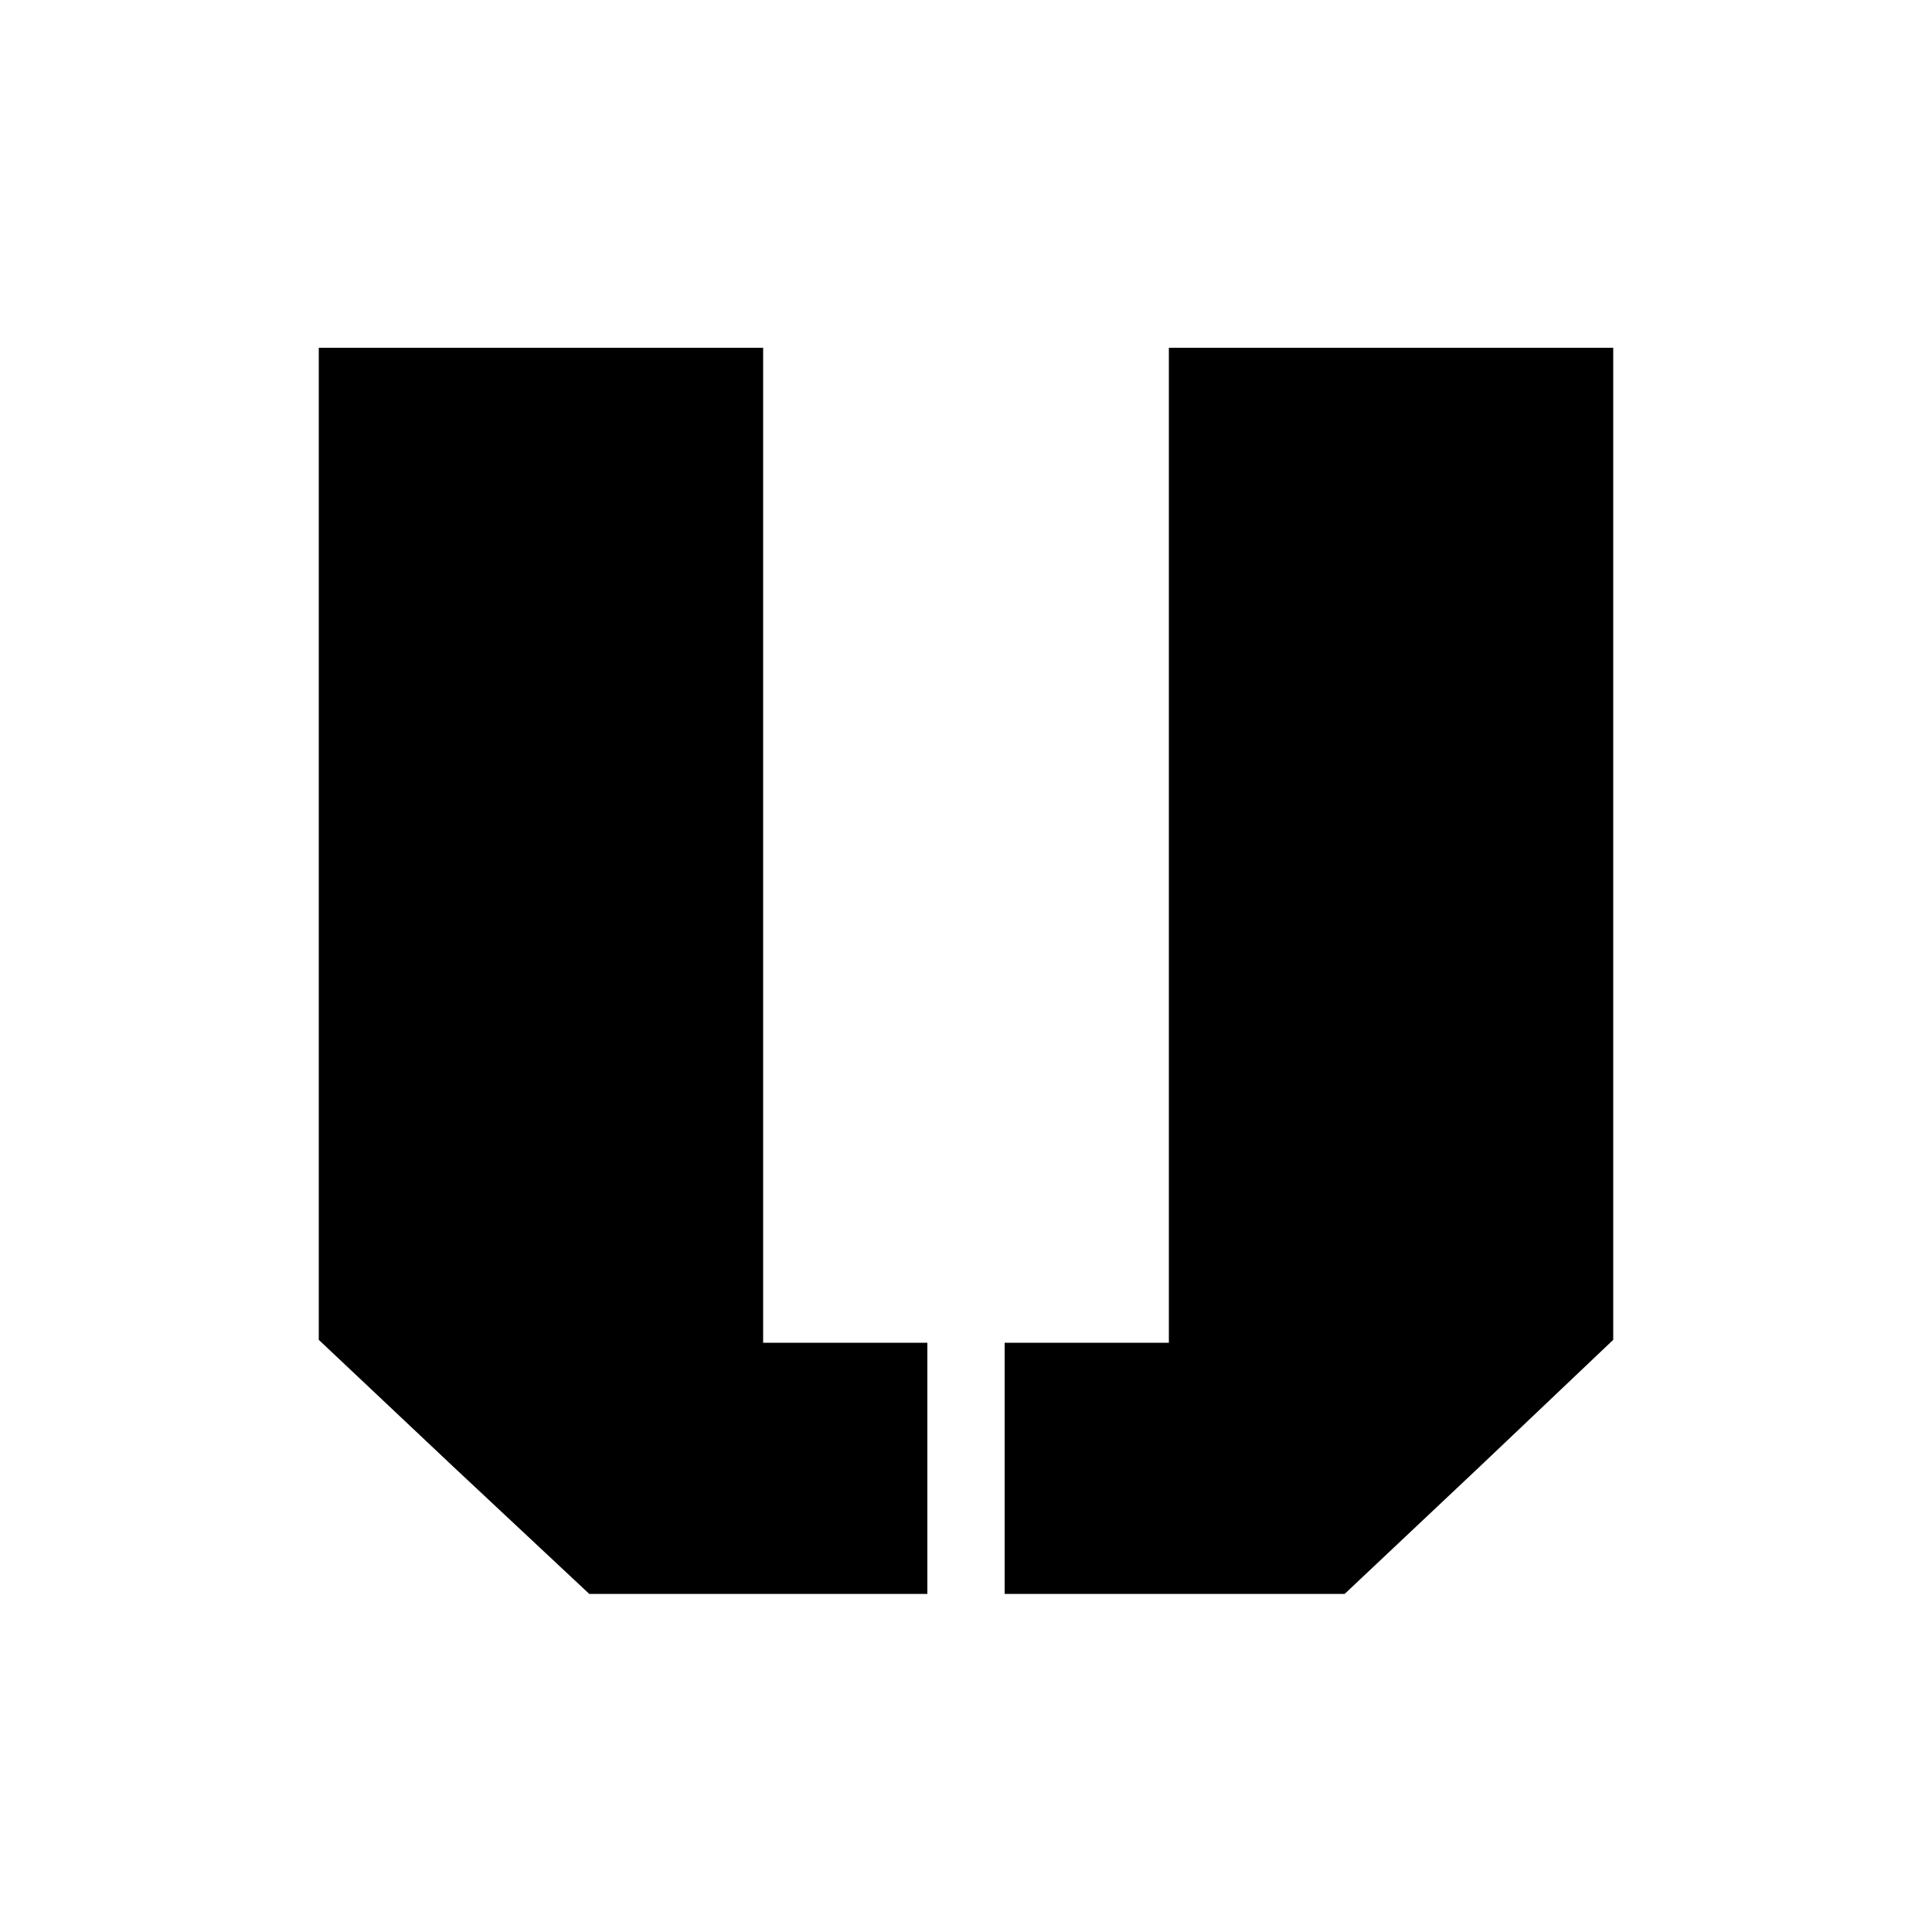
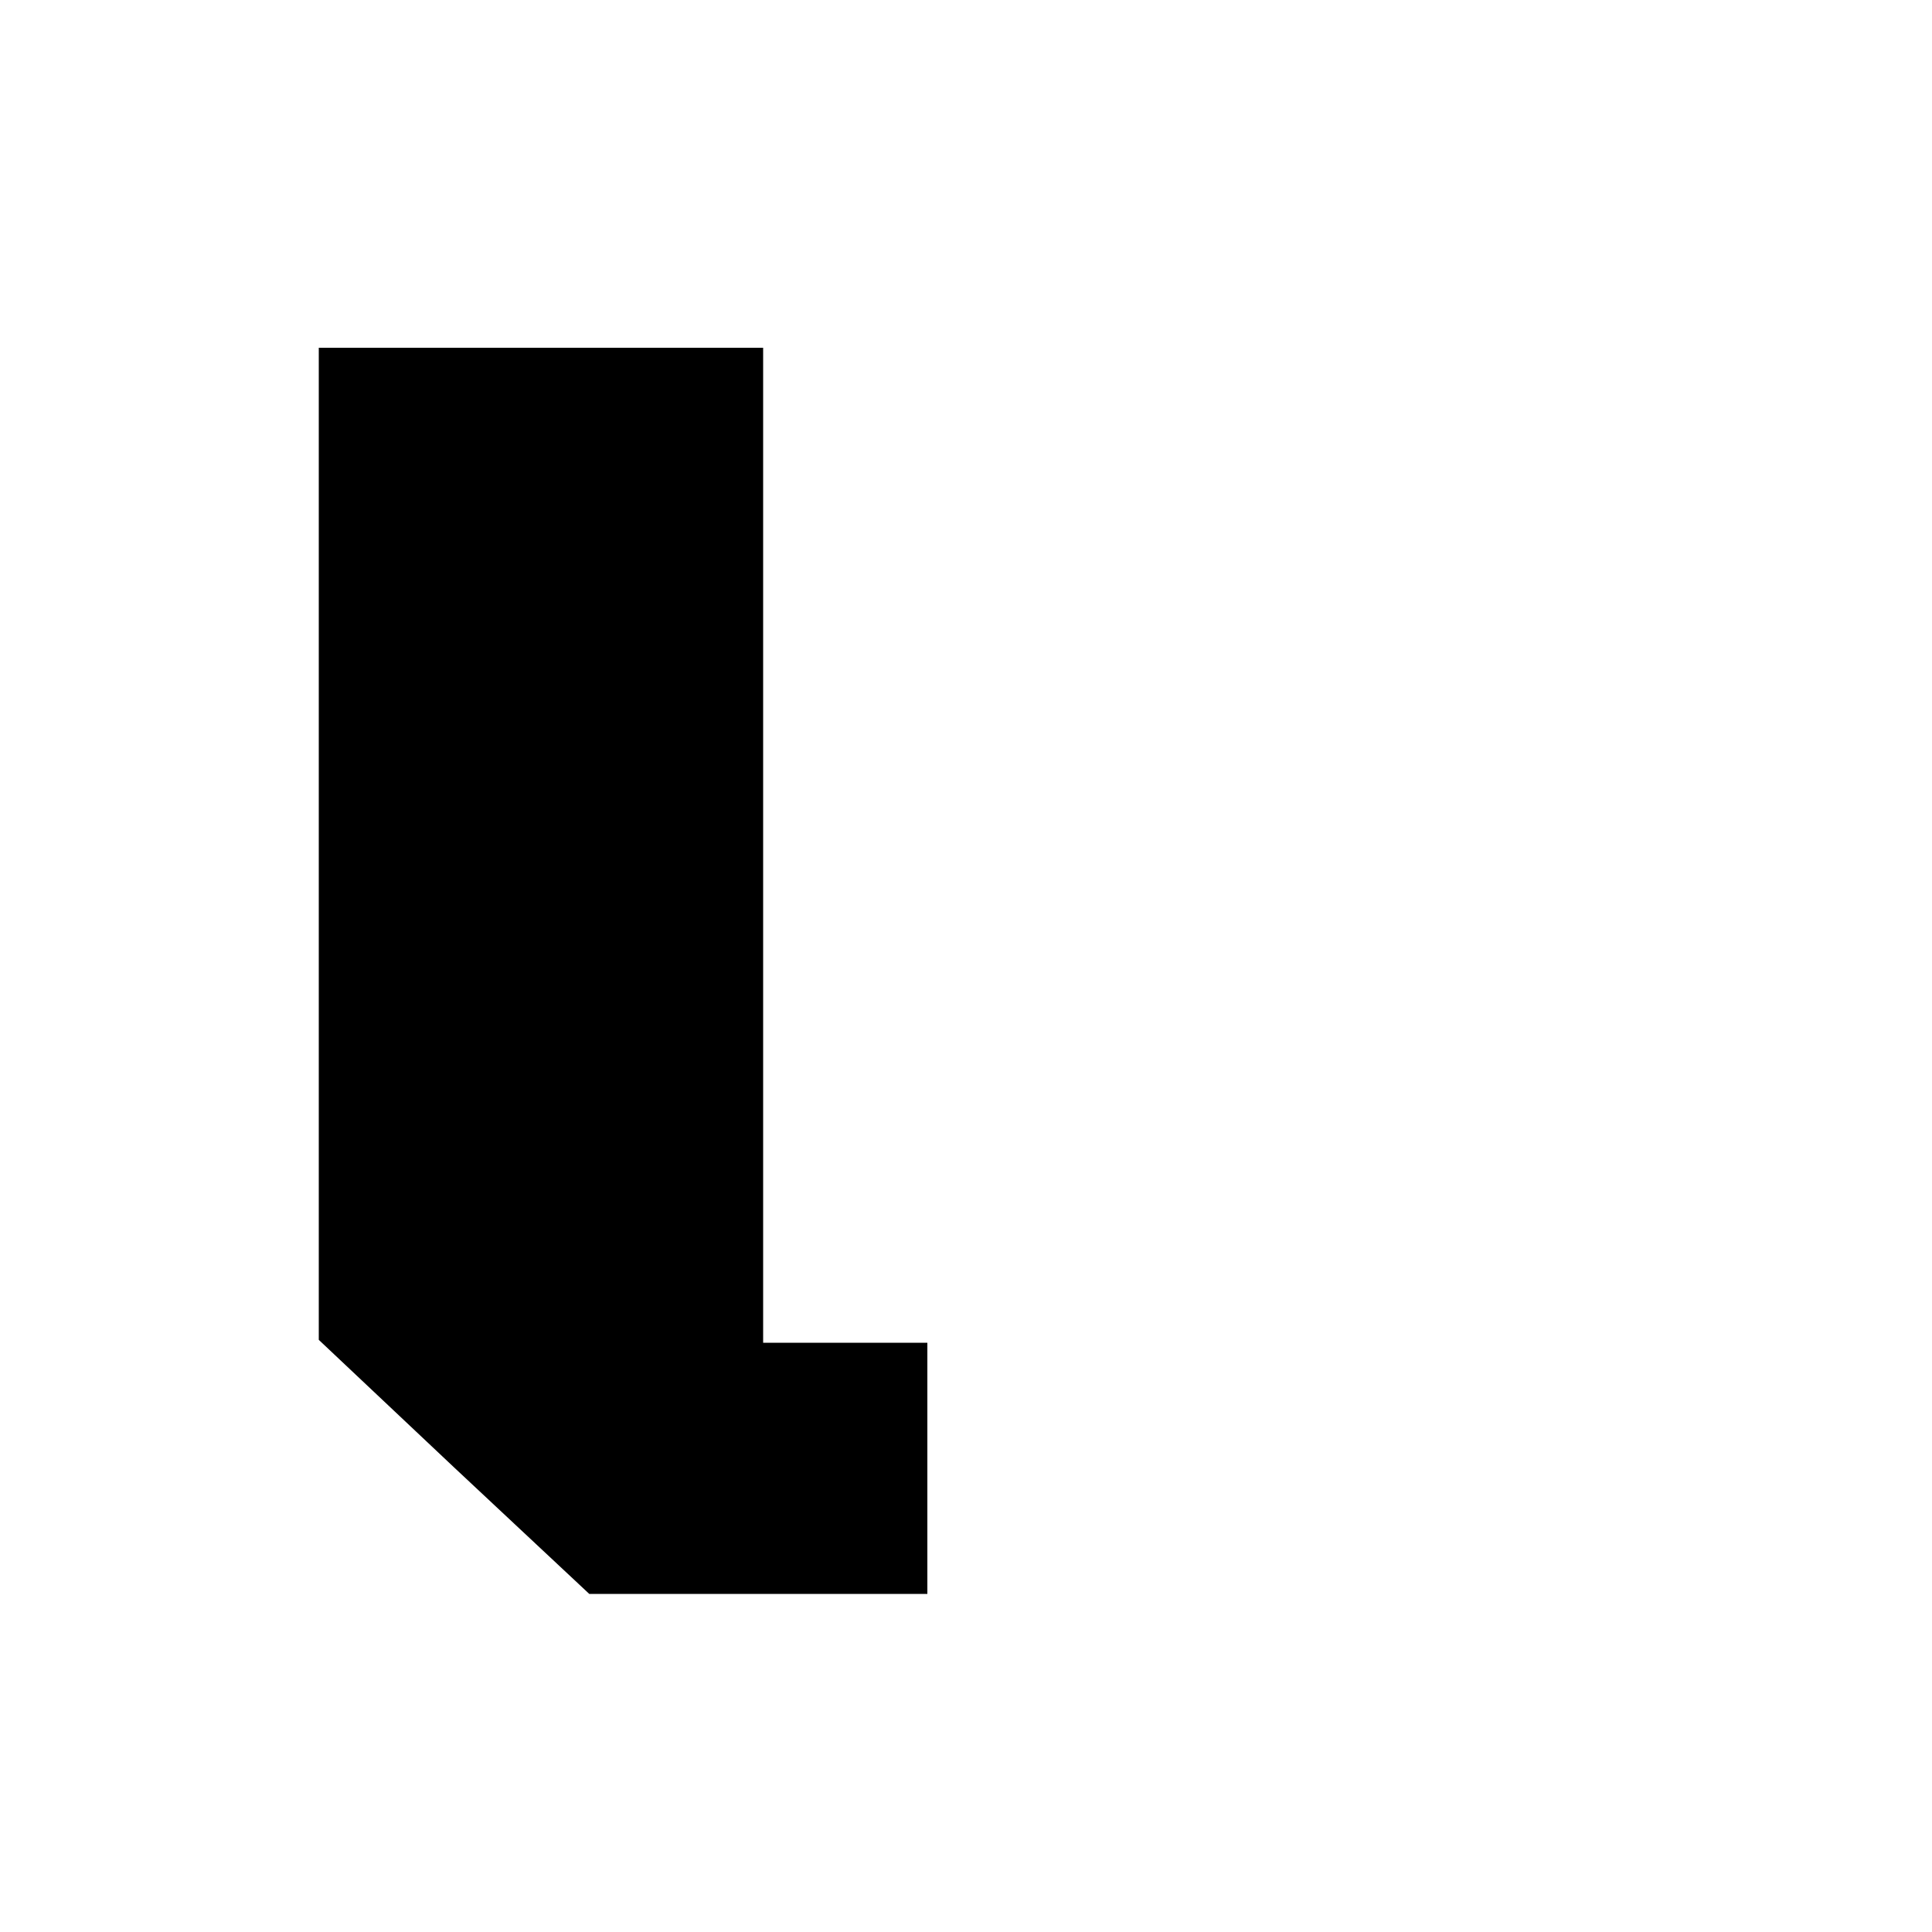
<svg xmlns="http://www.w3.org/2000/svg" version="1.0" width="200pt" height="200pt" viewBox="0 0 200 200" preserveAspectRatio="xMidYMid meet">
  <g transform="translate(0,200) scale(0.1,-0.1)" fill="#000000" stroke="none">
    <path d="M330 1126 l0 -513 140 -132 140 -131 175 0 175 0 0 130 0 130 -85 0 -85 0 0 515 0 515 -230 0 -230 0 0 -514z" />
-     <path d="M1210 1125 l0 -515 -85 0 -85 0 0 -130 0 -130 176 0 176 0 139 131 139 132 0 513 0 514 -230 0 -230 0 0 -515z" />
  </g>
</svg>